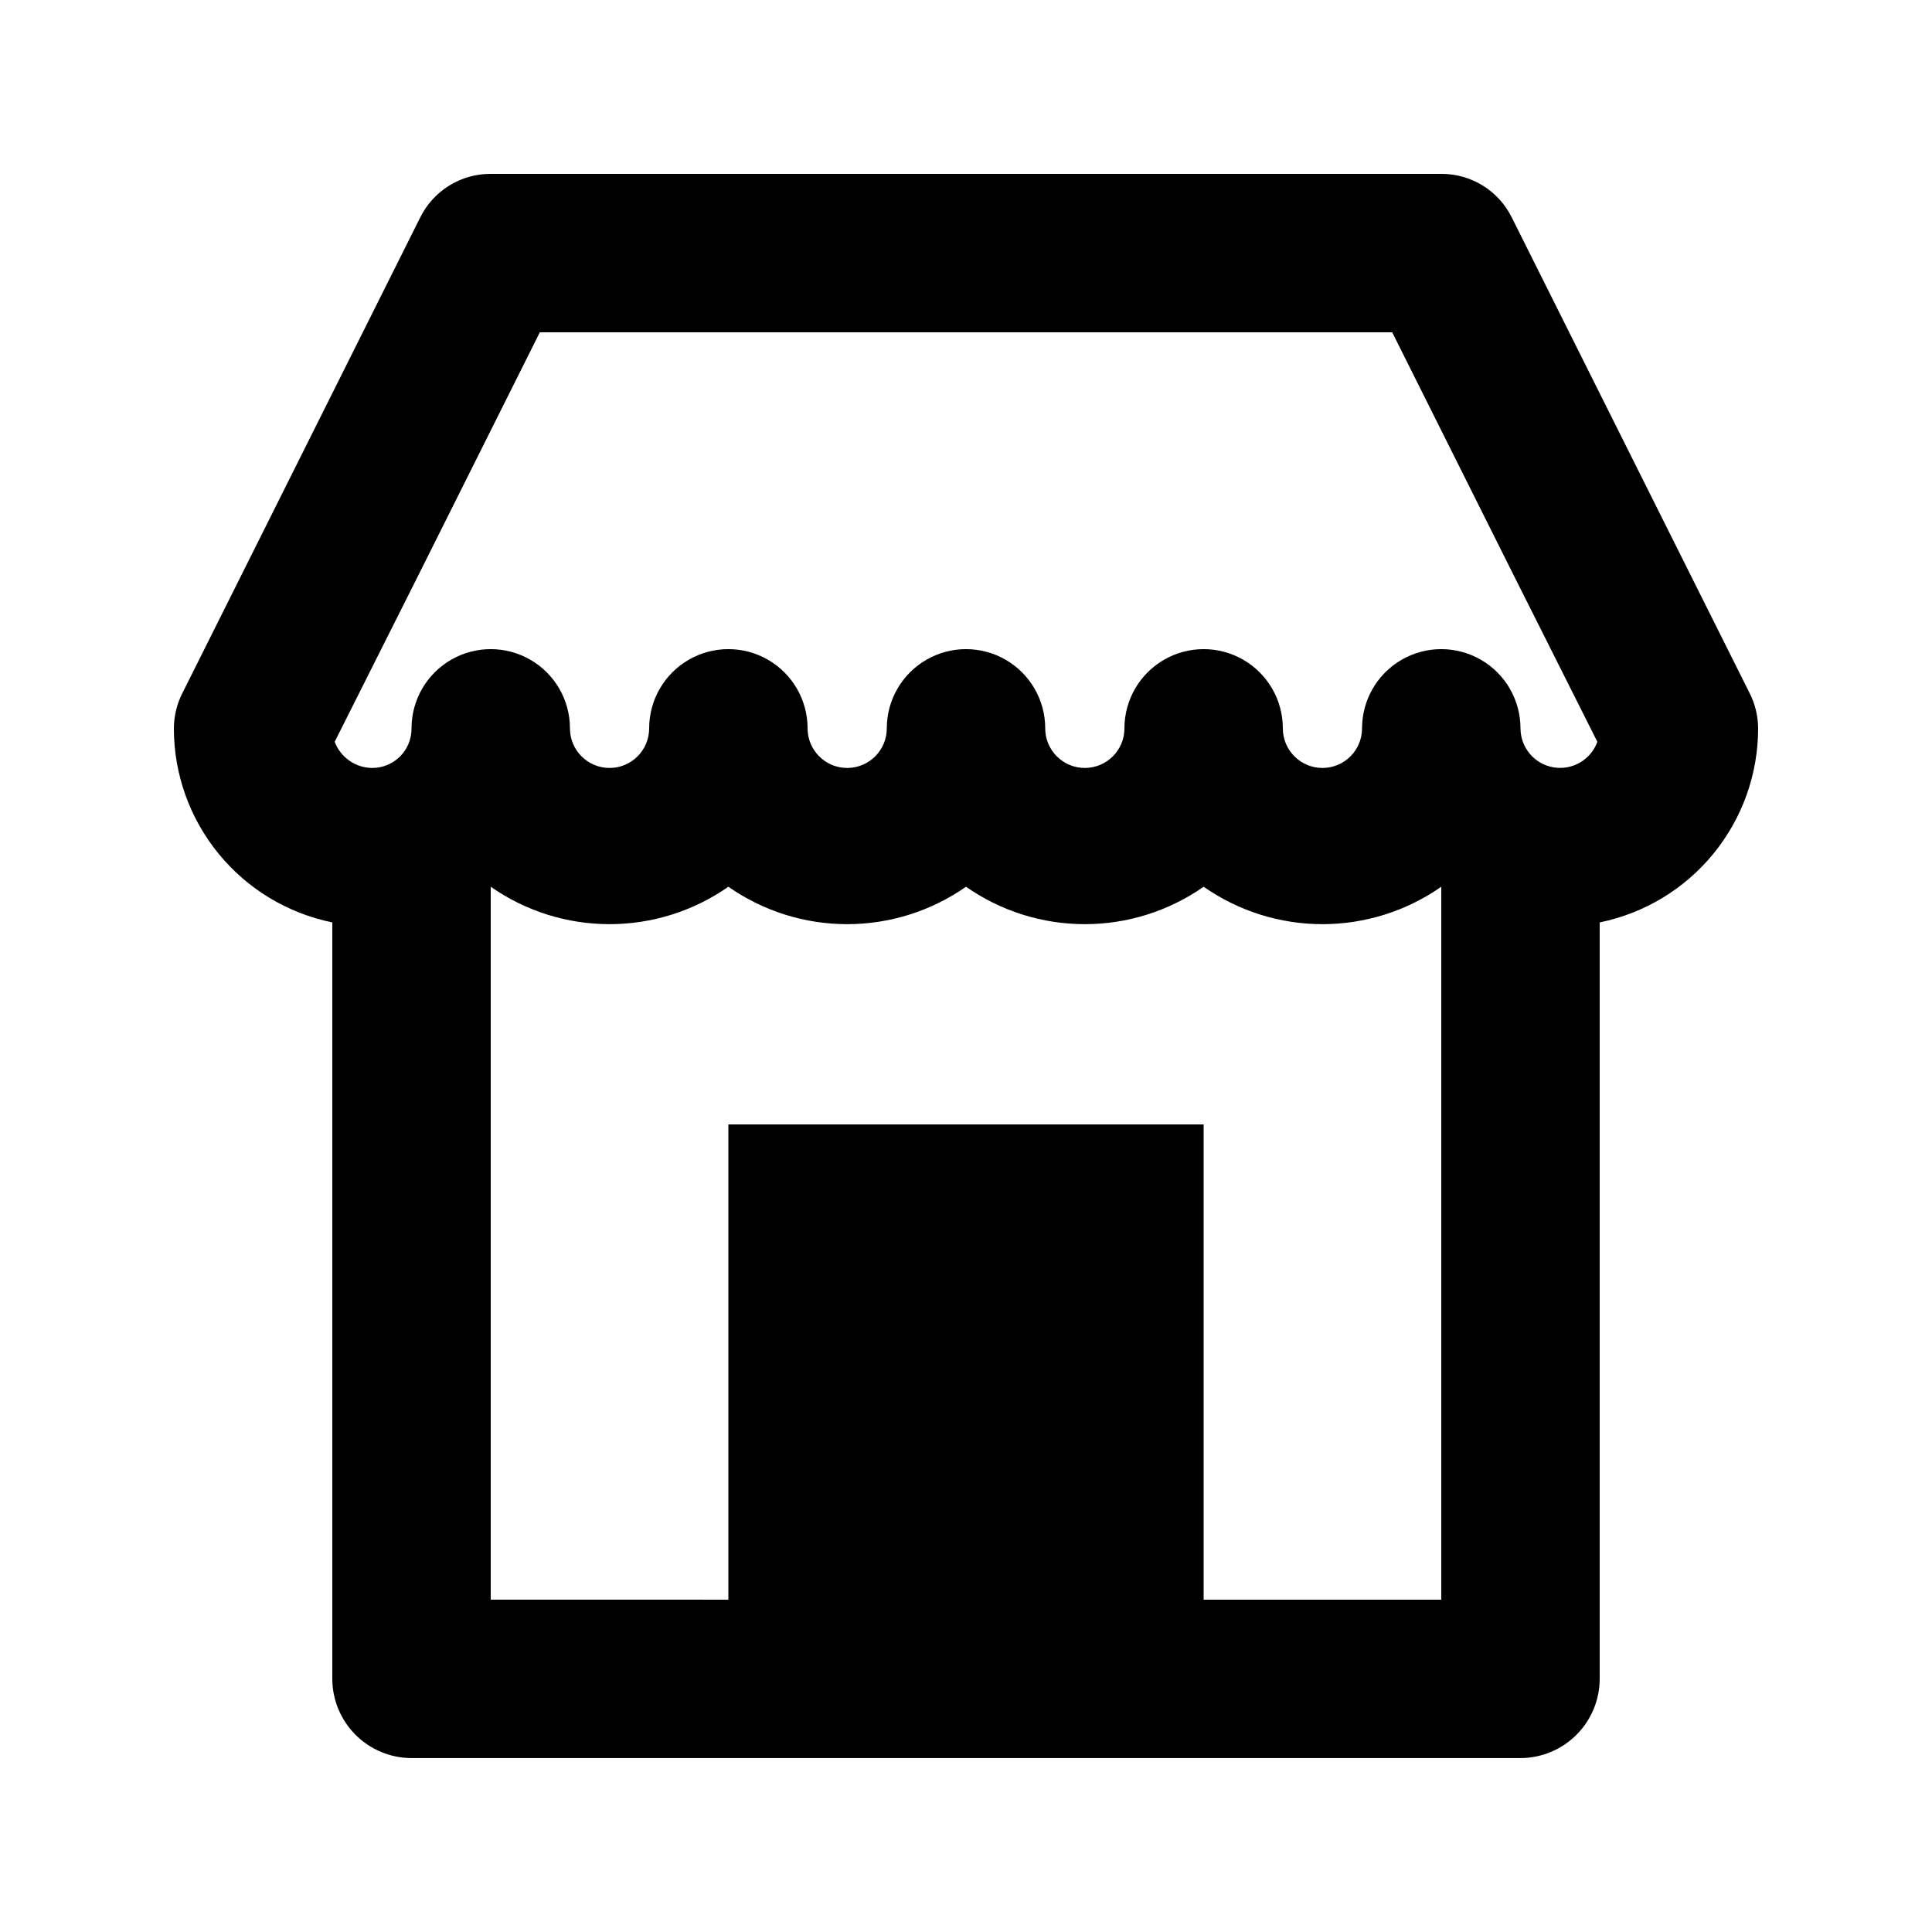
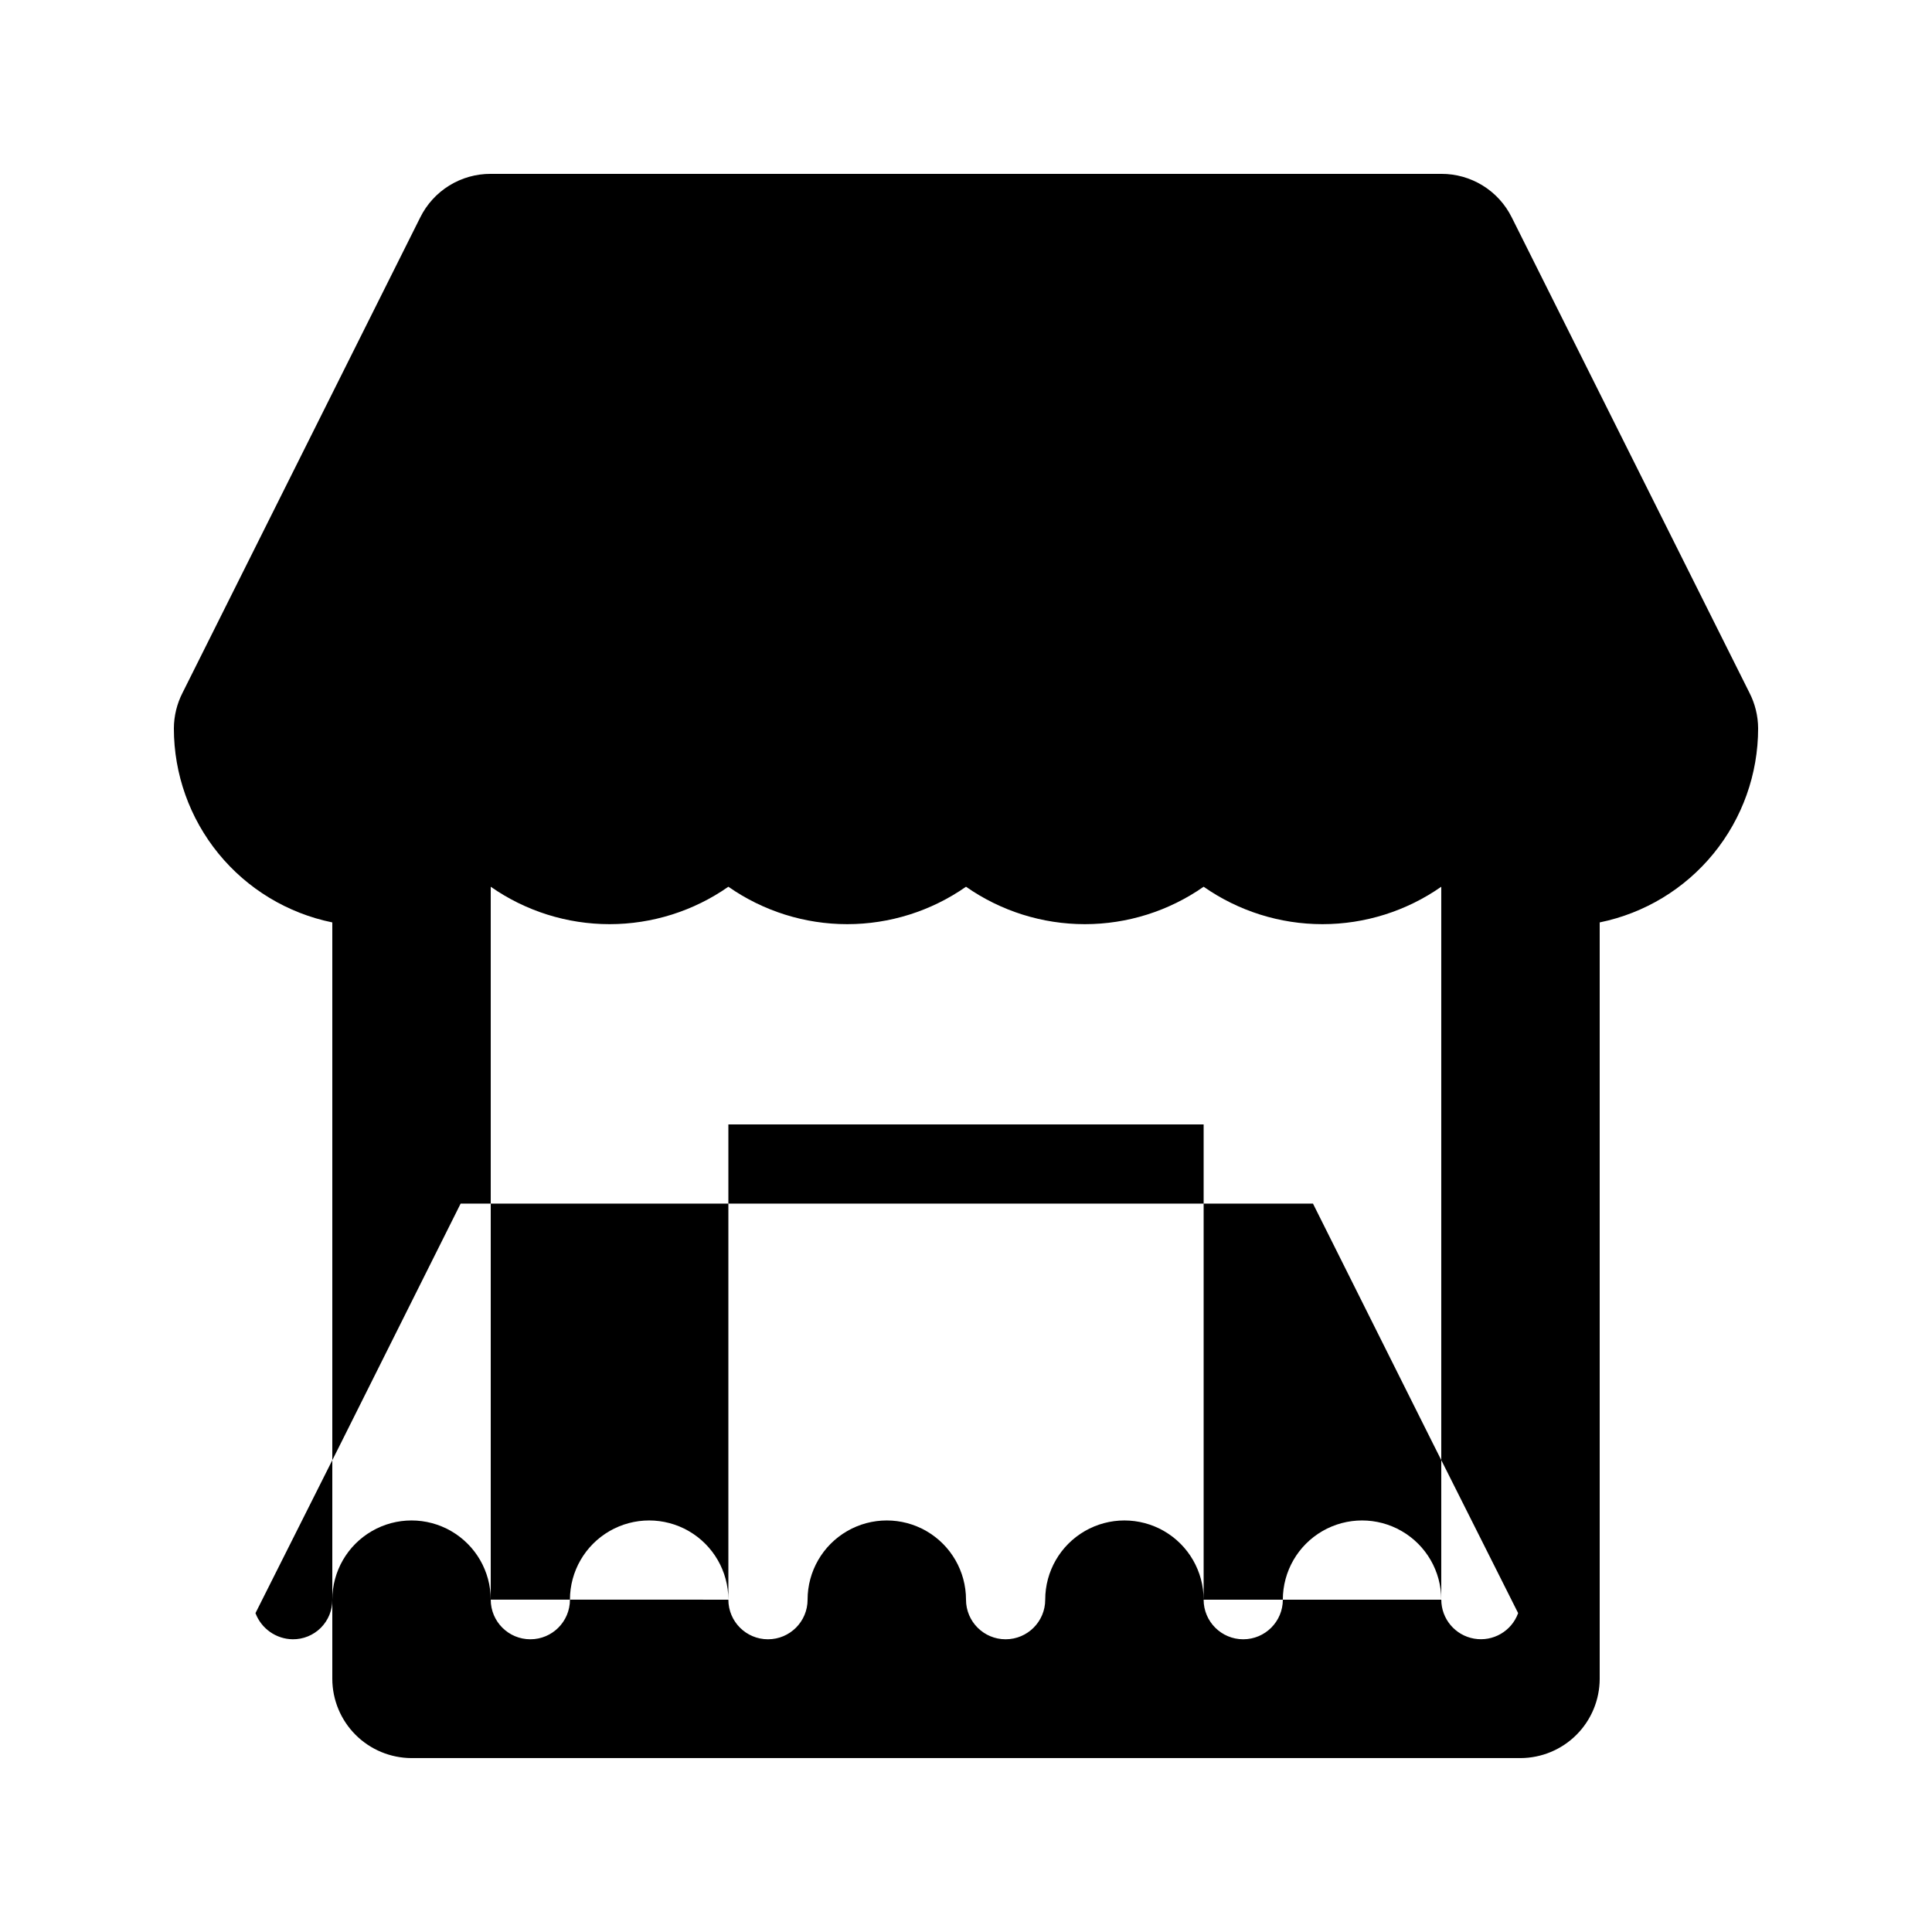
<svg xmlns="http://www.w3.org/2000/svg" fill="#000000" width="800px" height="800px" version="1.1" viewBox="144 144 512 512">
-   <path d="m607.61 327.57-62.977-125.95v0.004c-1.719-3.481-4.383-6.41-7.688-8.449-3.301-2.043-7.113-3.113-10.996-3.098h-251.9c-3.883-0.016-7.691 1.055-10.996 3.098-3.301 2.039-5.965 4.969-7.688 8.449l-62.977 125.95v-0.004c-1.5 2.926-2.293 6.16-2.309 9.449-0.004 12.098 4.176 23.824 11.824 33.195 7.652 9.375 18.305 15.816 30.16 18.234v200.47c0.016 5.562 2.231 10.895 6.164 14.828 3.934 3.934 9.266 6.148 14.828 6.164h293.89c5.562-0.016 10.895-2.231 14.828-6.164 3.934-3.934 6.148-9.266 6.164-14.828v-200.47c11.855-2.418 22.508-8.859 30.16-18.234 7.648-9.371 11.828-21.098 11.824-33.195-0.016-3.289-0.809-6.523-2.309-9.449zm-81.66 240.36h-62.973v-125.95h-125.95v125.95l-62.977-0.004v-188.93c9.23 6.453 20.223 9.918 31.488 9.918s22.258-3.465 31.488-9.918c9.23 6.453 20.223 9.918 31.488 9.918 11.262 0 22.254-3.465 31.488-9.918 9.23 6.453 20.223 9.918 31.488 9.918 11.262 0 22.254-3.465 31.488-9.918 9.23 6.453 20.223 9.918 31.484 9.918 11.266 0 22.258-3.465 31.488-9.918zm20.992-230.91c0-7.5-4-14.43-10.496-18.18-6.492-3.75-14.496-3.75-20.992 0-6.492 3.75-10.496 10.68-10.496 18.18 0 5.797-4.699 10.496-10.496 10.496-5.797 0-10.496-4.699-10.496-10.496 0-7.5-4-14.43-10.492-18.18-6.496-3.75-14.5-3.75-20.992 0-6.496 3.75-10.496 10.68-10.496 18.18 0 5.797-4.699 10.496-10.496 10.496s-10.496-4.699-10.496-10.496c0-7.5-4.004-14.43-10.496-18.18-6.496-3.75-14.5-3.75-20.992 0-6.496 3.75-10.496 10.68-10.496 18.18 0 5.797-4.699 10.496-10.496 10.496s-10.496-4.699-10.496-10.496c0-7.5-4.004-14.43-10.496-18.18-6.496-3.75-14.5-3.75-20.992 0-6.496 3.75-10.496 10.68-10.496 18.18 0 5.797-4.699 10.496-10.496 10.496s-10.496-4.699-10.496-10.496c0-7.5-4-14.43-10.496-18.18-6.496-3.75-14.496-3.75-20.992 0-6.496 3.75-10.496 10.68-10.496 18.18 0.027 2.793-1.07 5.477-3.043 7.453-1.977 1.973-4.66 3.07-7.453 3.043-4.402-0.062-8.312-2.812-9.867-6.93l22.883-45.551 31.488-62.977h225.88l31.488 62.977 22.883 45.555-0.004-0.004c-1.738 4.789-6.66 7.637-11.676 6.758-5.019-0.879-8.68-5.231-8.688-10.324z" />
+   <path d="m607.61 327.57-62.977-125.95v0.004c-1.719-3.481-4.383-6.41-7.688-8.449-3.301-2.043-7.113-3.113-10.996-3.098h-251.9c-3.883-0.016-7.691 1.055-10.996 3.098-3.301 2.039-5.965 4.969-7.688 8.449l-62.977 125.95v-0.004c-1.5 2.926-2.293 6.16-2.309 9.449-0.004 12.098 4.176 23.824 11.824 33.195 7.652 9.375 18.305 15.816 30.16 18.234v200.47c0.016 5.562 2.231 10.895 6.164 14.828 3.934 3.934 9.266 6.148 14.828 6.164h293.89c5.562-0.016 10.895-2.231 14.828-6.164 3.934-3.934 6.148-9.266 6.164-14.828v-200.47c11.855-2.418 22.508-8.859 30.16-18.234 7.648-9.371 11.828-21.098 11.824-33.195-0.016-3.289-0.809-6.523-2.309-9.449zm-81.66 240.36h-62.973v-125.95h-125.95v125.95l-62.977-0.004v-188.93c9.23 6.453 20.223 9.918 31.488 9.918s22.258-3.465 31.488-9.918c9.23 6.453 20.223 9.918 31.488 9.918 11.262 0 22.254-3.465 31.488-9.918 9.23 6.453 20.223 9.918 31.488 9.918 11.262 0 22.254-3.465 31.488-9.918 9.23 6.453 20.223 9.918 31.484 9.918 11.266 0 22.258-3.465 31.488-9.918zc0-7.5-4-14.43-10.496-18.18-6.492-3.75-14.496-3.75-20.992 0-6.492 3.75-10.496 10.68-10.496 18.18 0 5.797-4.699 10.496-10.496 10.496-5.797 0-10.496-4.699-10.496-10.496 0-7.5-4-14.43-10.492-18.18-6.496-3.75-14.5-3.75-20.992 0-6.496 3.75-10.496 10.68-10.496 18.18 0 5.797-4.699 10.496-10.496 10.496s-10.496-4.699-10.496-10.496c0-7.5-4.004-14.43-10.496-18.18-6.496-3.75-14.5-3.75-20.992 0-6.496 3.75-10.496 10.68-10.496 18.18 0 5.797-4.699 10.496-10.496 10.496s-10.496-4.699-10.496-10.496c0-7.5-4.004-14.43-10.496-18.18-6.496-3.75-14.5-3.75-20.992 0-6.496 3.75-10.496 10.68-10.496 18.18 0 5.797-4.699 10.496-10.496 10.496s-10.496-4.699-10.496-10.496c0-7.5-4-14.43-10.496-18.18-6.496-3.75-14.496-3.75-20.992 0-6.496 3.75-10.496 10.68-10.496 18.18 0.027 2.793-1.07 5.477-3.043 7.453-1.977 1.973-4.66 3.07-7.453 3.043-4.402-0.062-8.312-2.812-9.867-6.93l22.883-45.551 31.488-62.977h225.88l31.488 62.977 22.883 45.555-0.004-0.004c-1.738 4.789-6.66 7.637-11.676 6.758-5.019-0.879-8.68-5.231-8.688-10.324z" />
</svg>